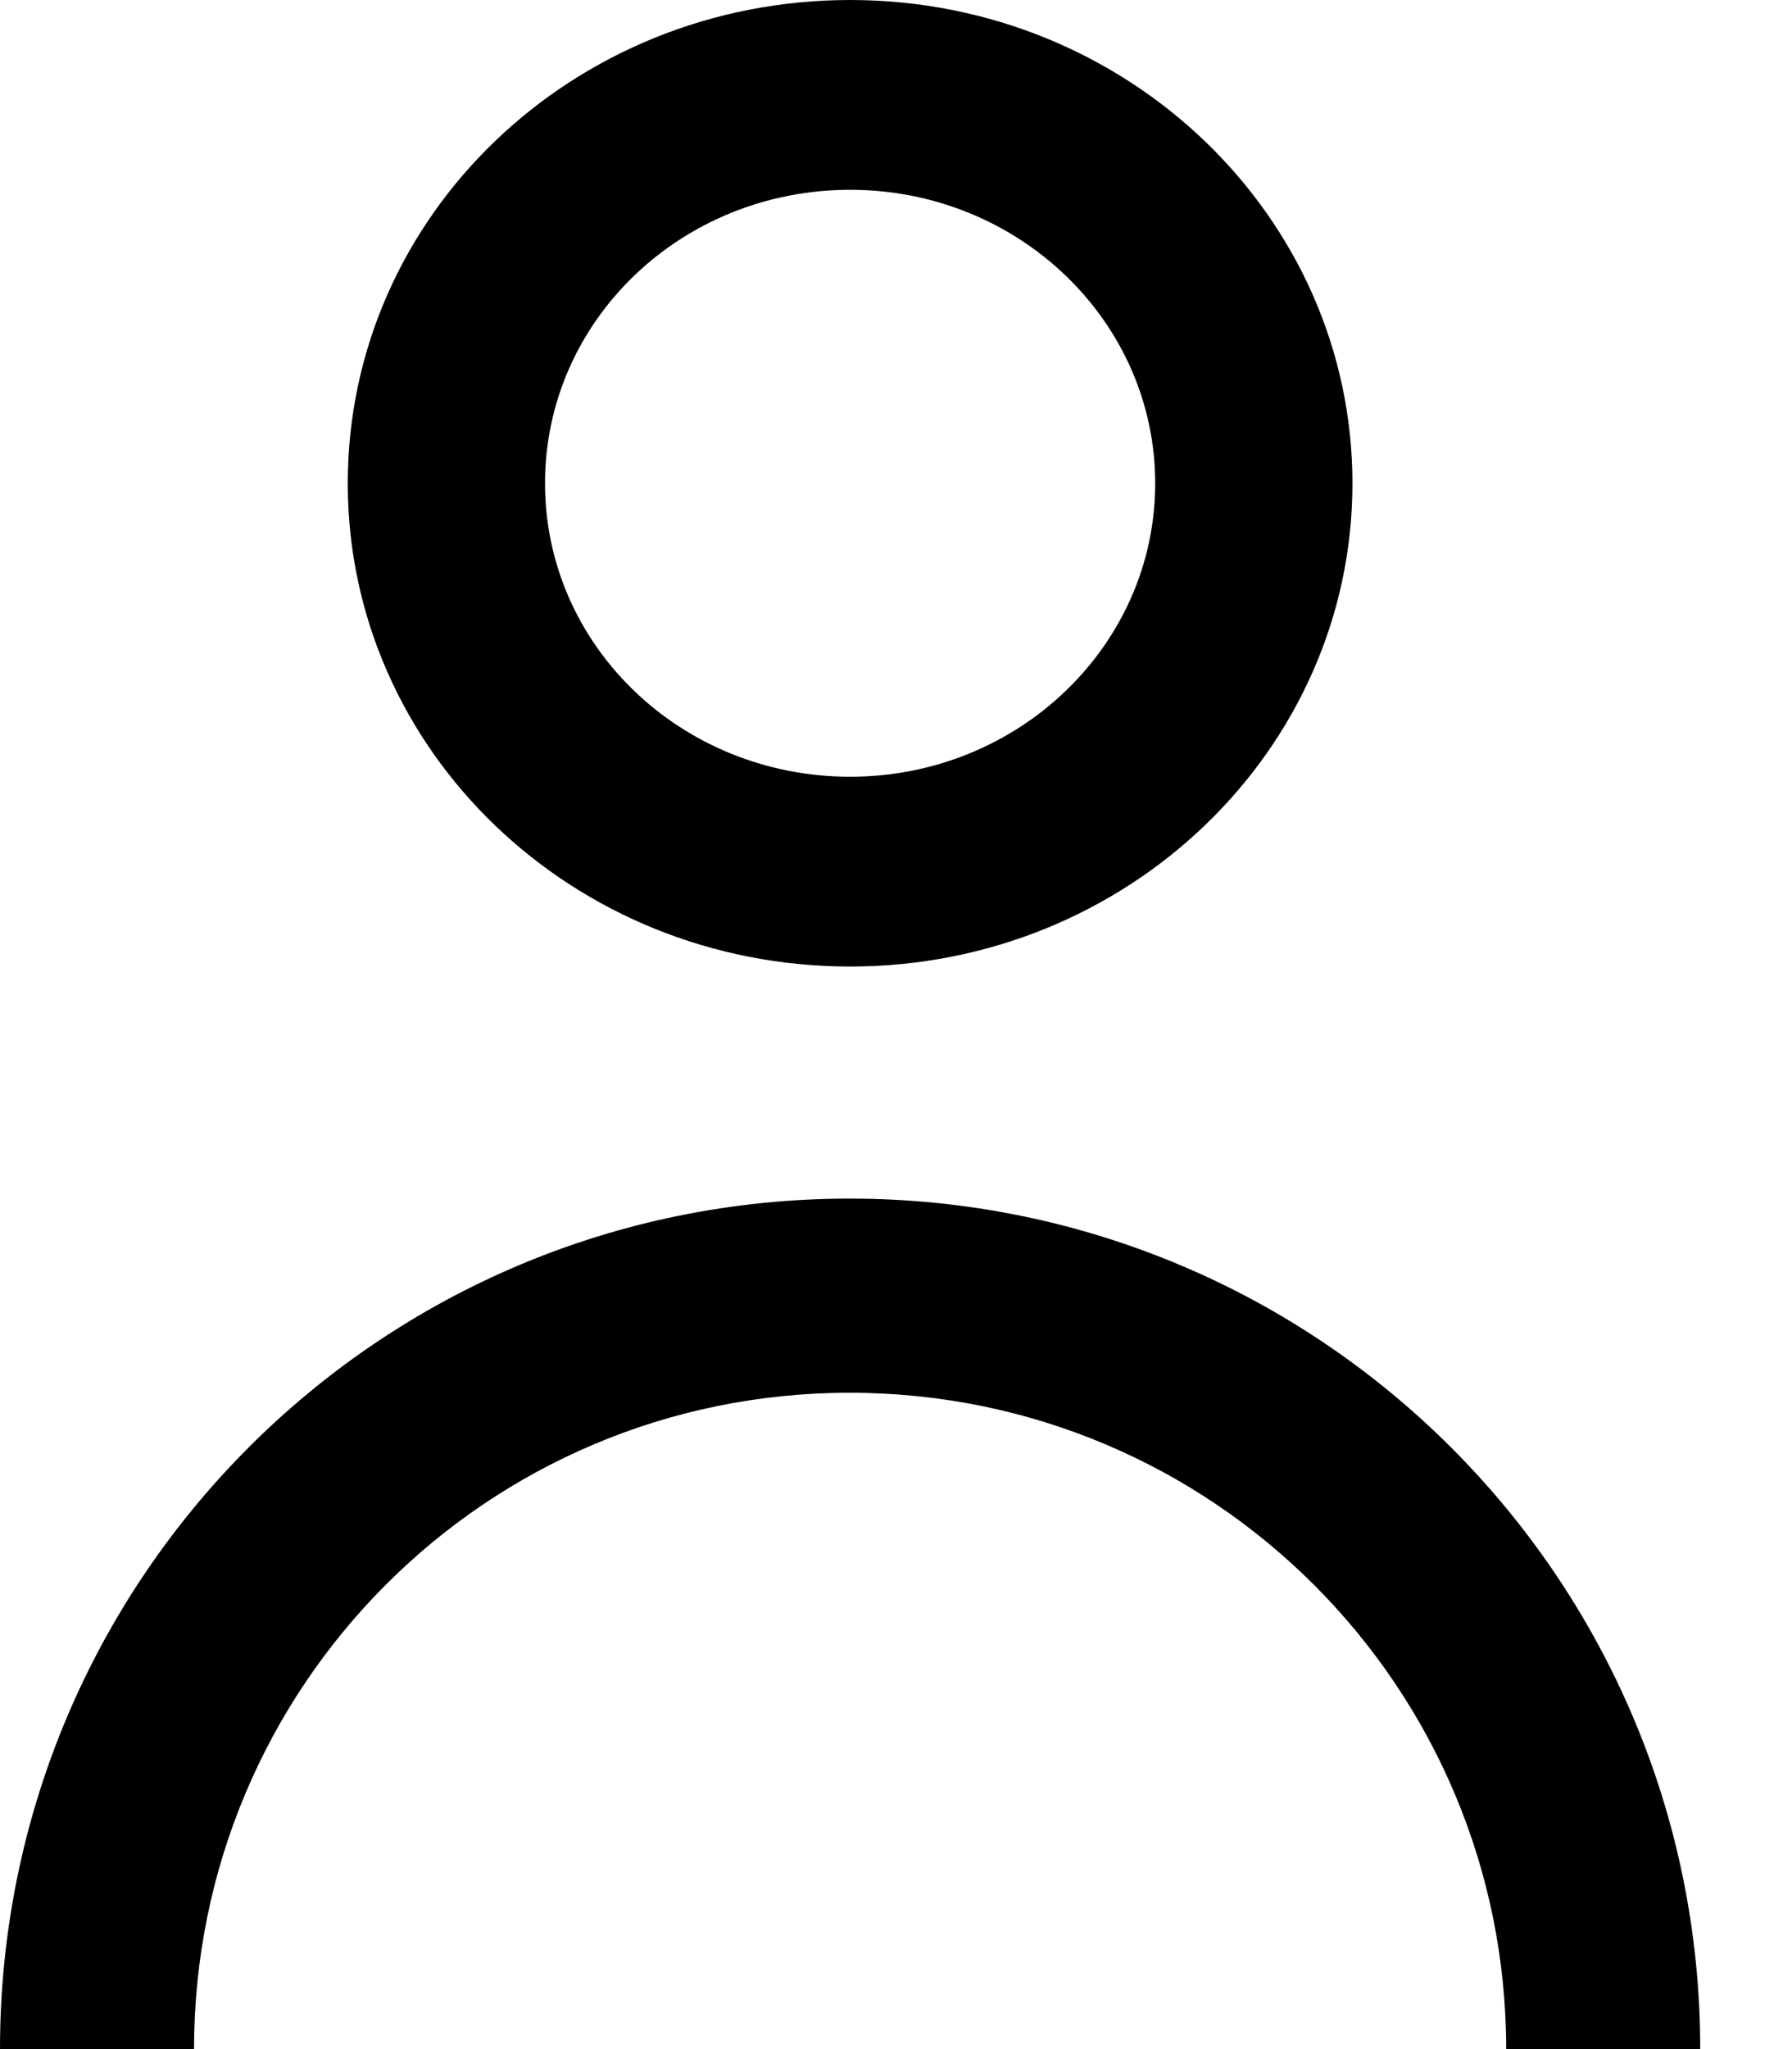
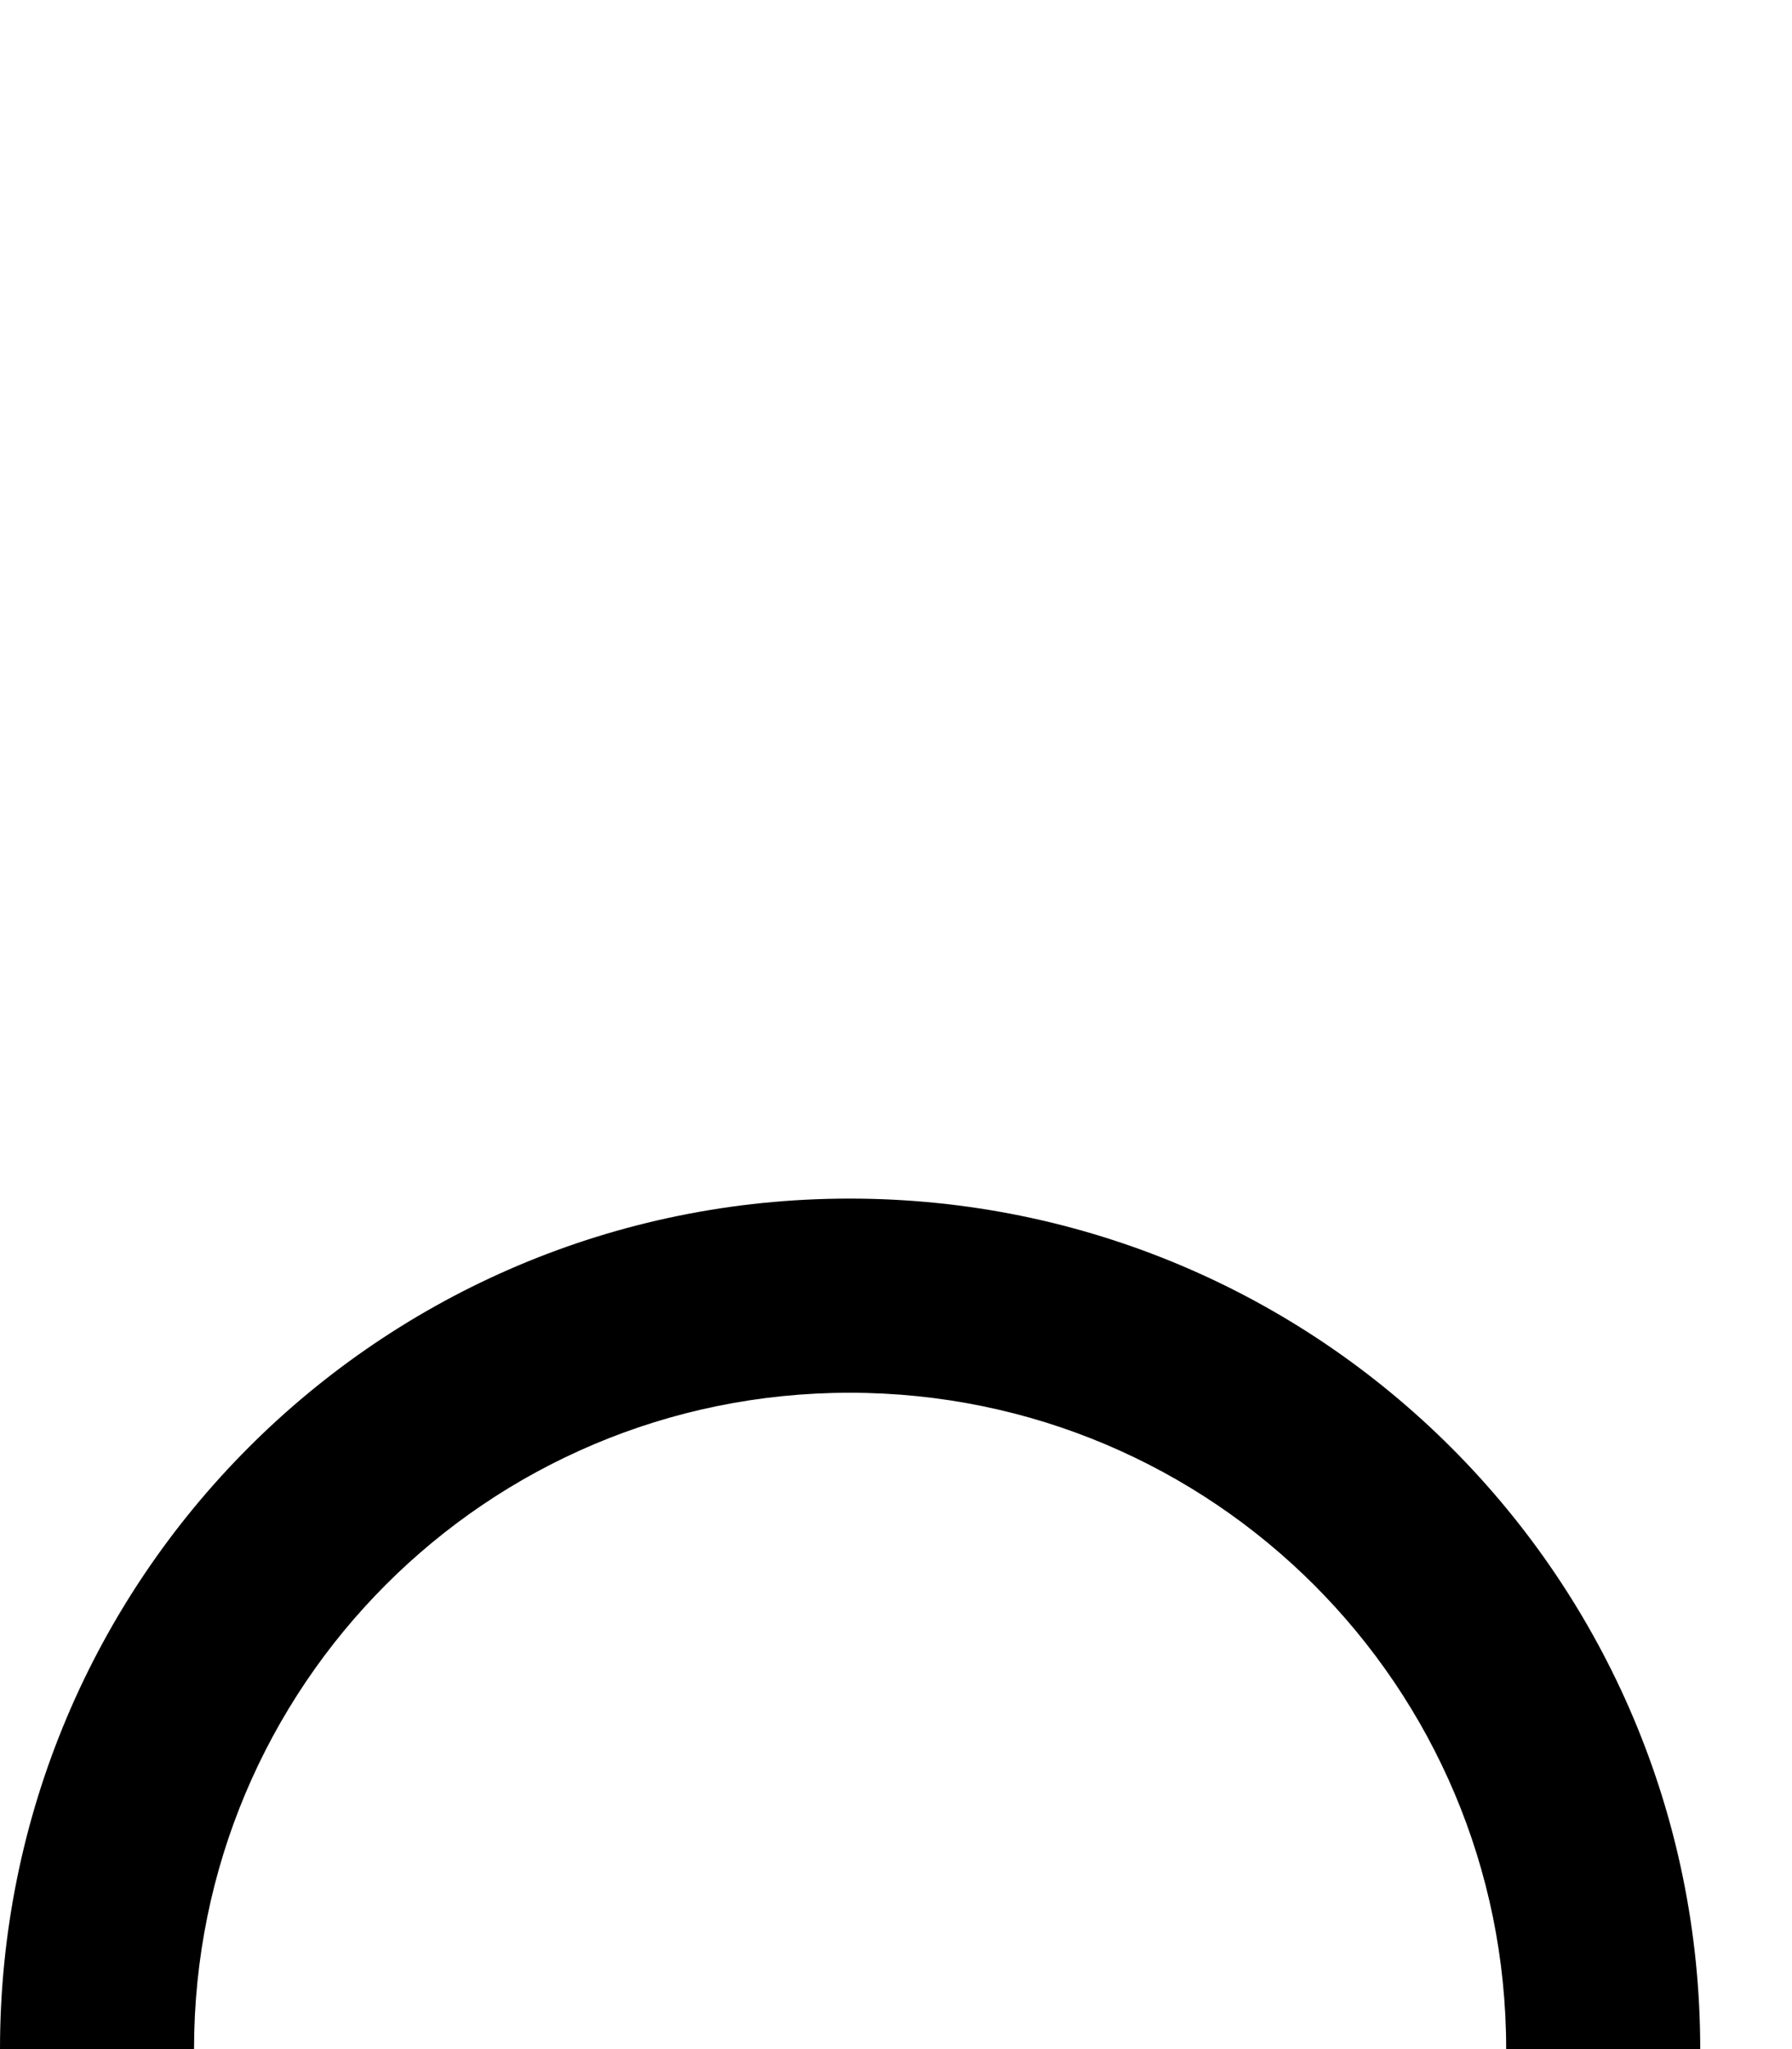
<svg xmlns="http://www.w3.org/2000/svg" width="14" height="16" viewBox="0 0 14 16" fill="none">
-   <path fill-rule="evenodd" clip-rule="evenodd" d="M6.642 6.065C7.959 6.065 9.025 5.037 9.025 3.774C9.025 2.51 7.959 1.482 6.642 1.482C5.322 1.482 4.258 2.505 4.258 3.774C4.258 5.042 5.322 6.065 6.642 6.065ZM10.566 3.774C10.566 5.853 8.812 7.547 6.642 7.547C4.471 7.547 2.717 5.861 2.717 3.774C2.717 1.686 4.471 0 6.642 0C8.812 0 10.566 1.694 10.566 3.774Z" fill="black" />
  <path fill-rule="evenodd" clip-rule="evenodd" d="M13.283 16C13.283 12.331 10.312 9.359 6.638 9.359C2.963 9.359 0 12.331 0 16H1.516C1.516 13.167 3.801 10.875 6.638 10.875C9.476 10.875 11.767 13.17 11.767 16H13.283Z" fill="black" />
</svg>